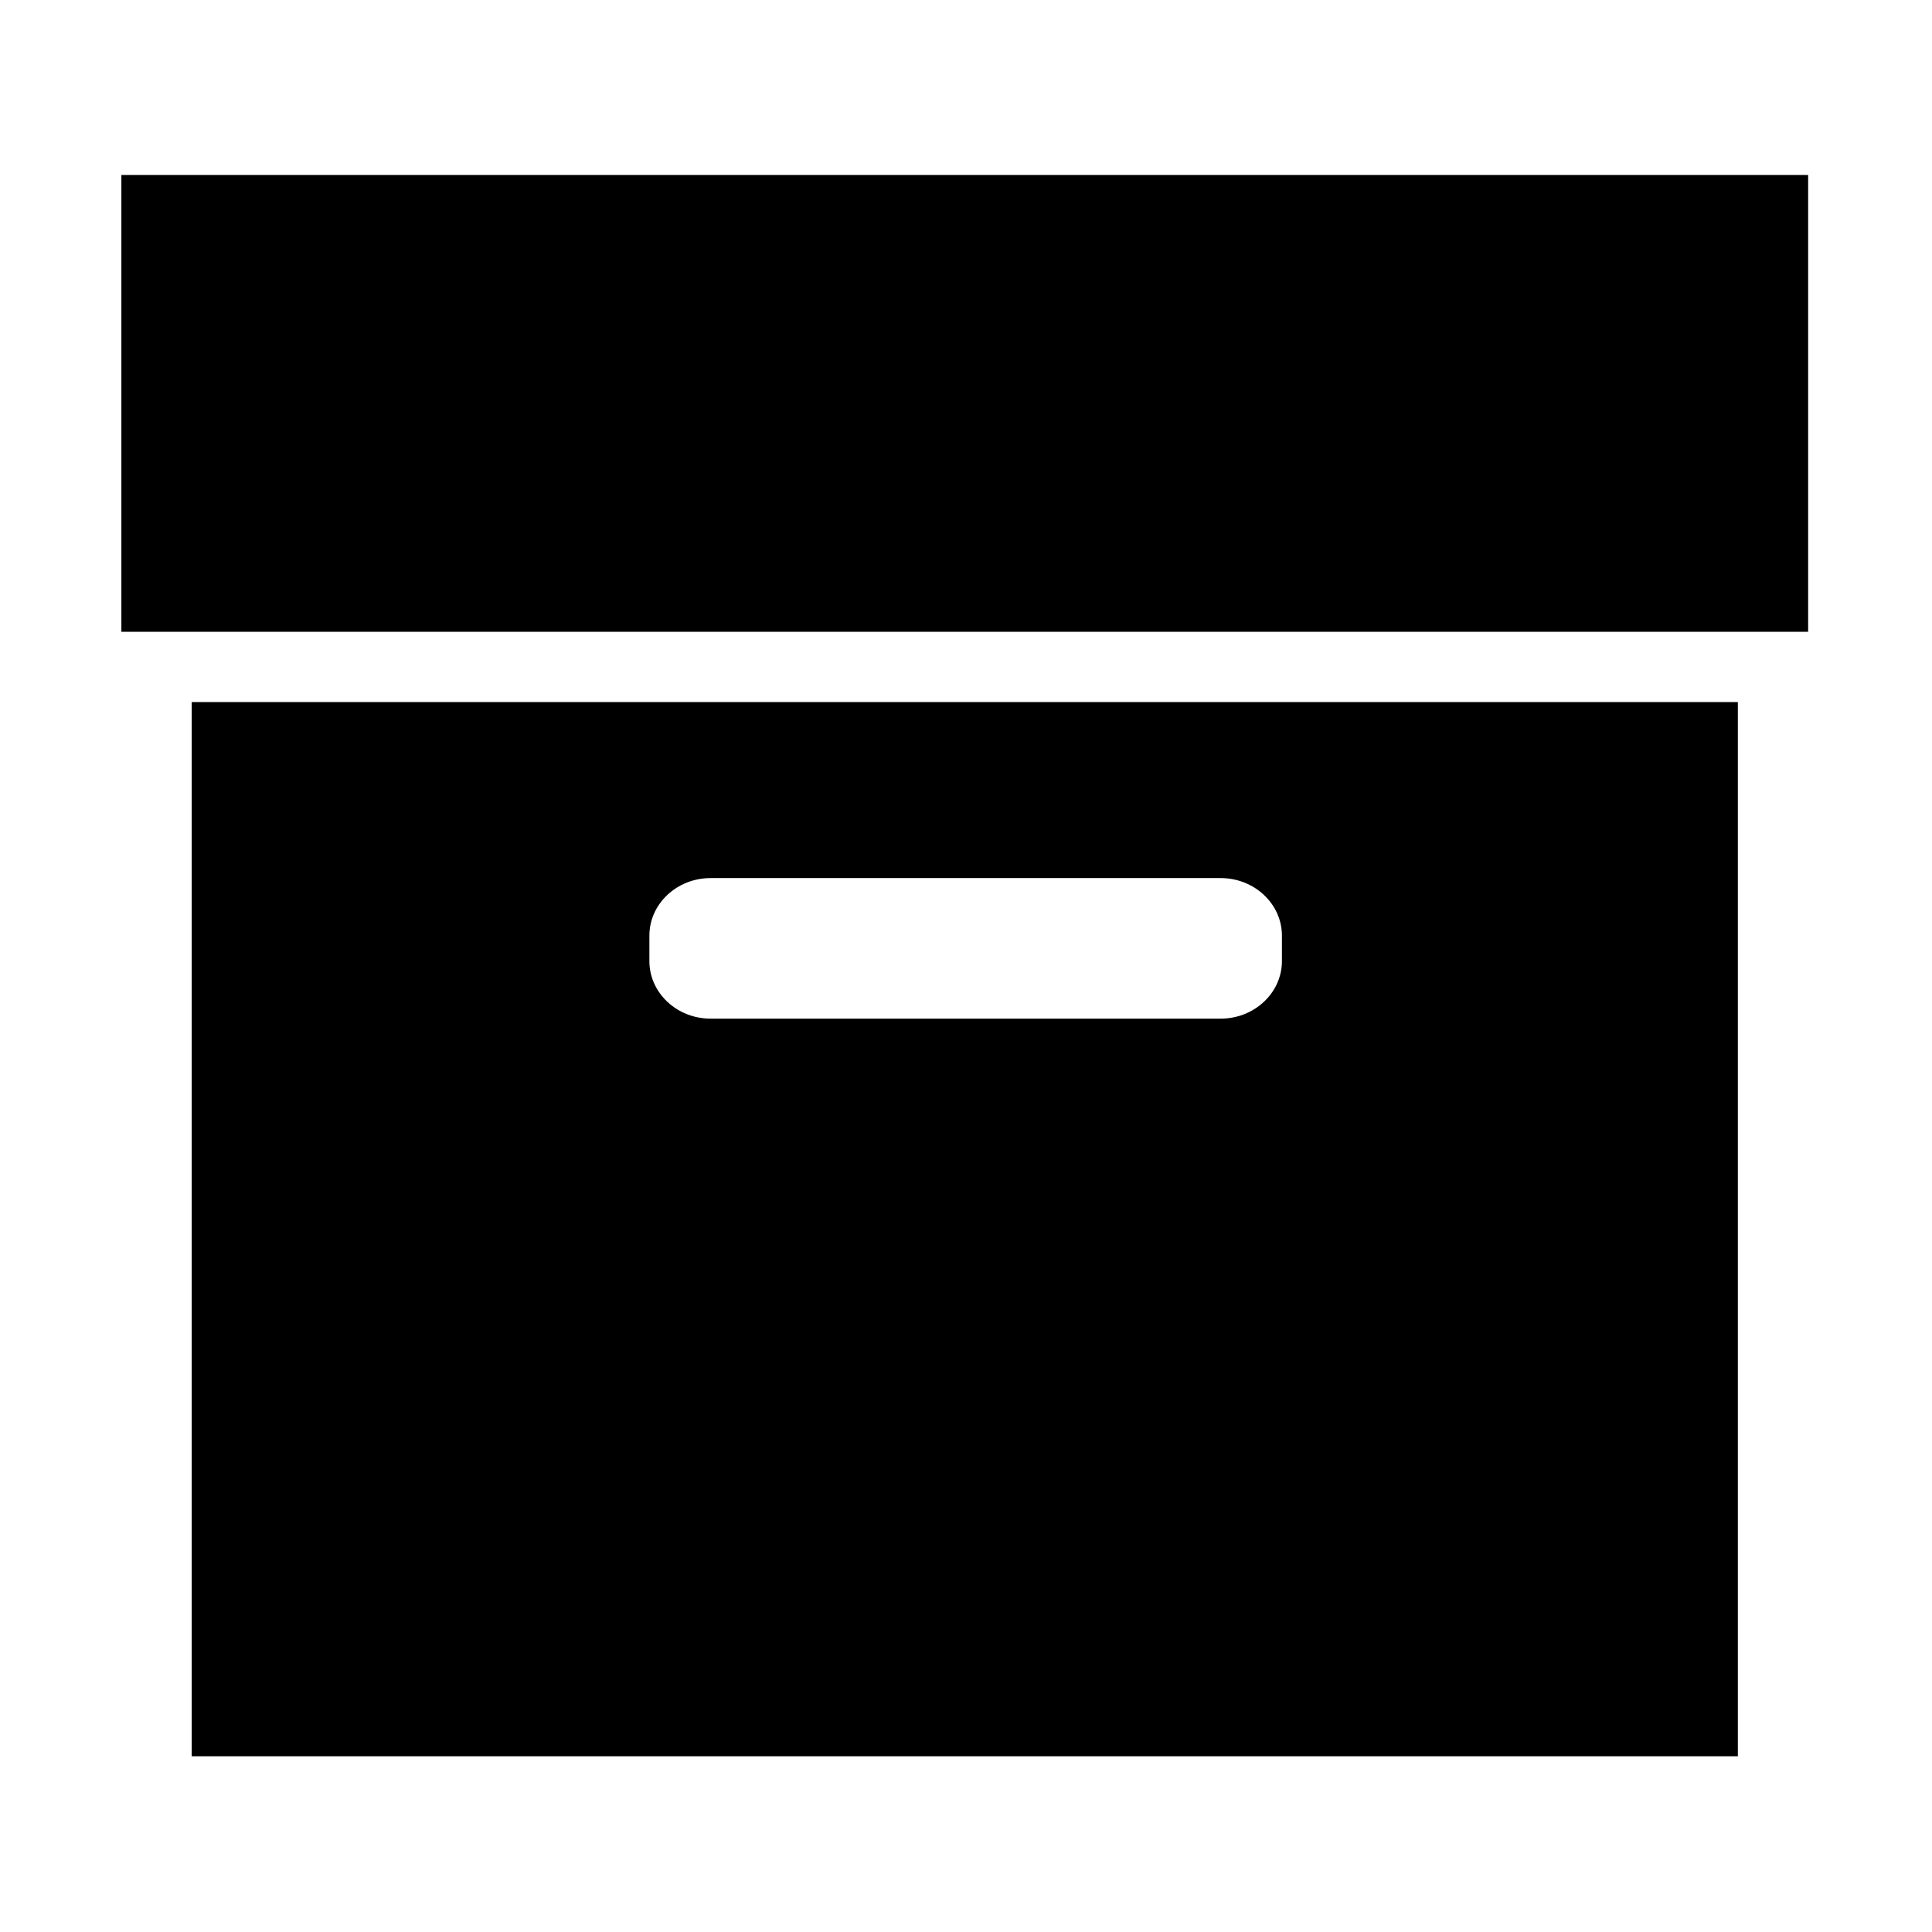
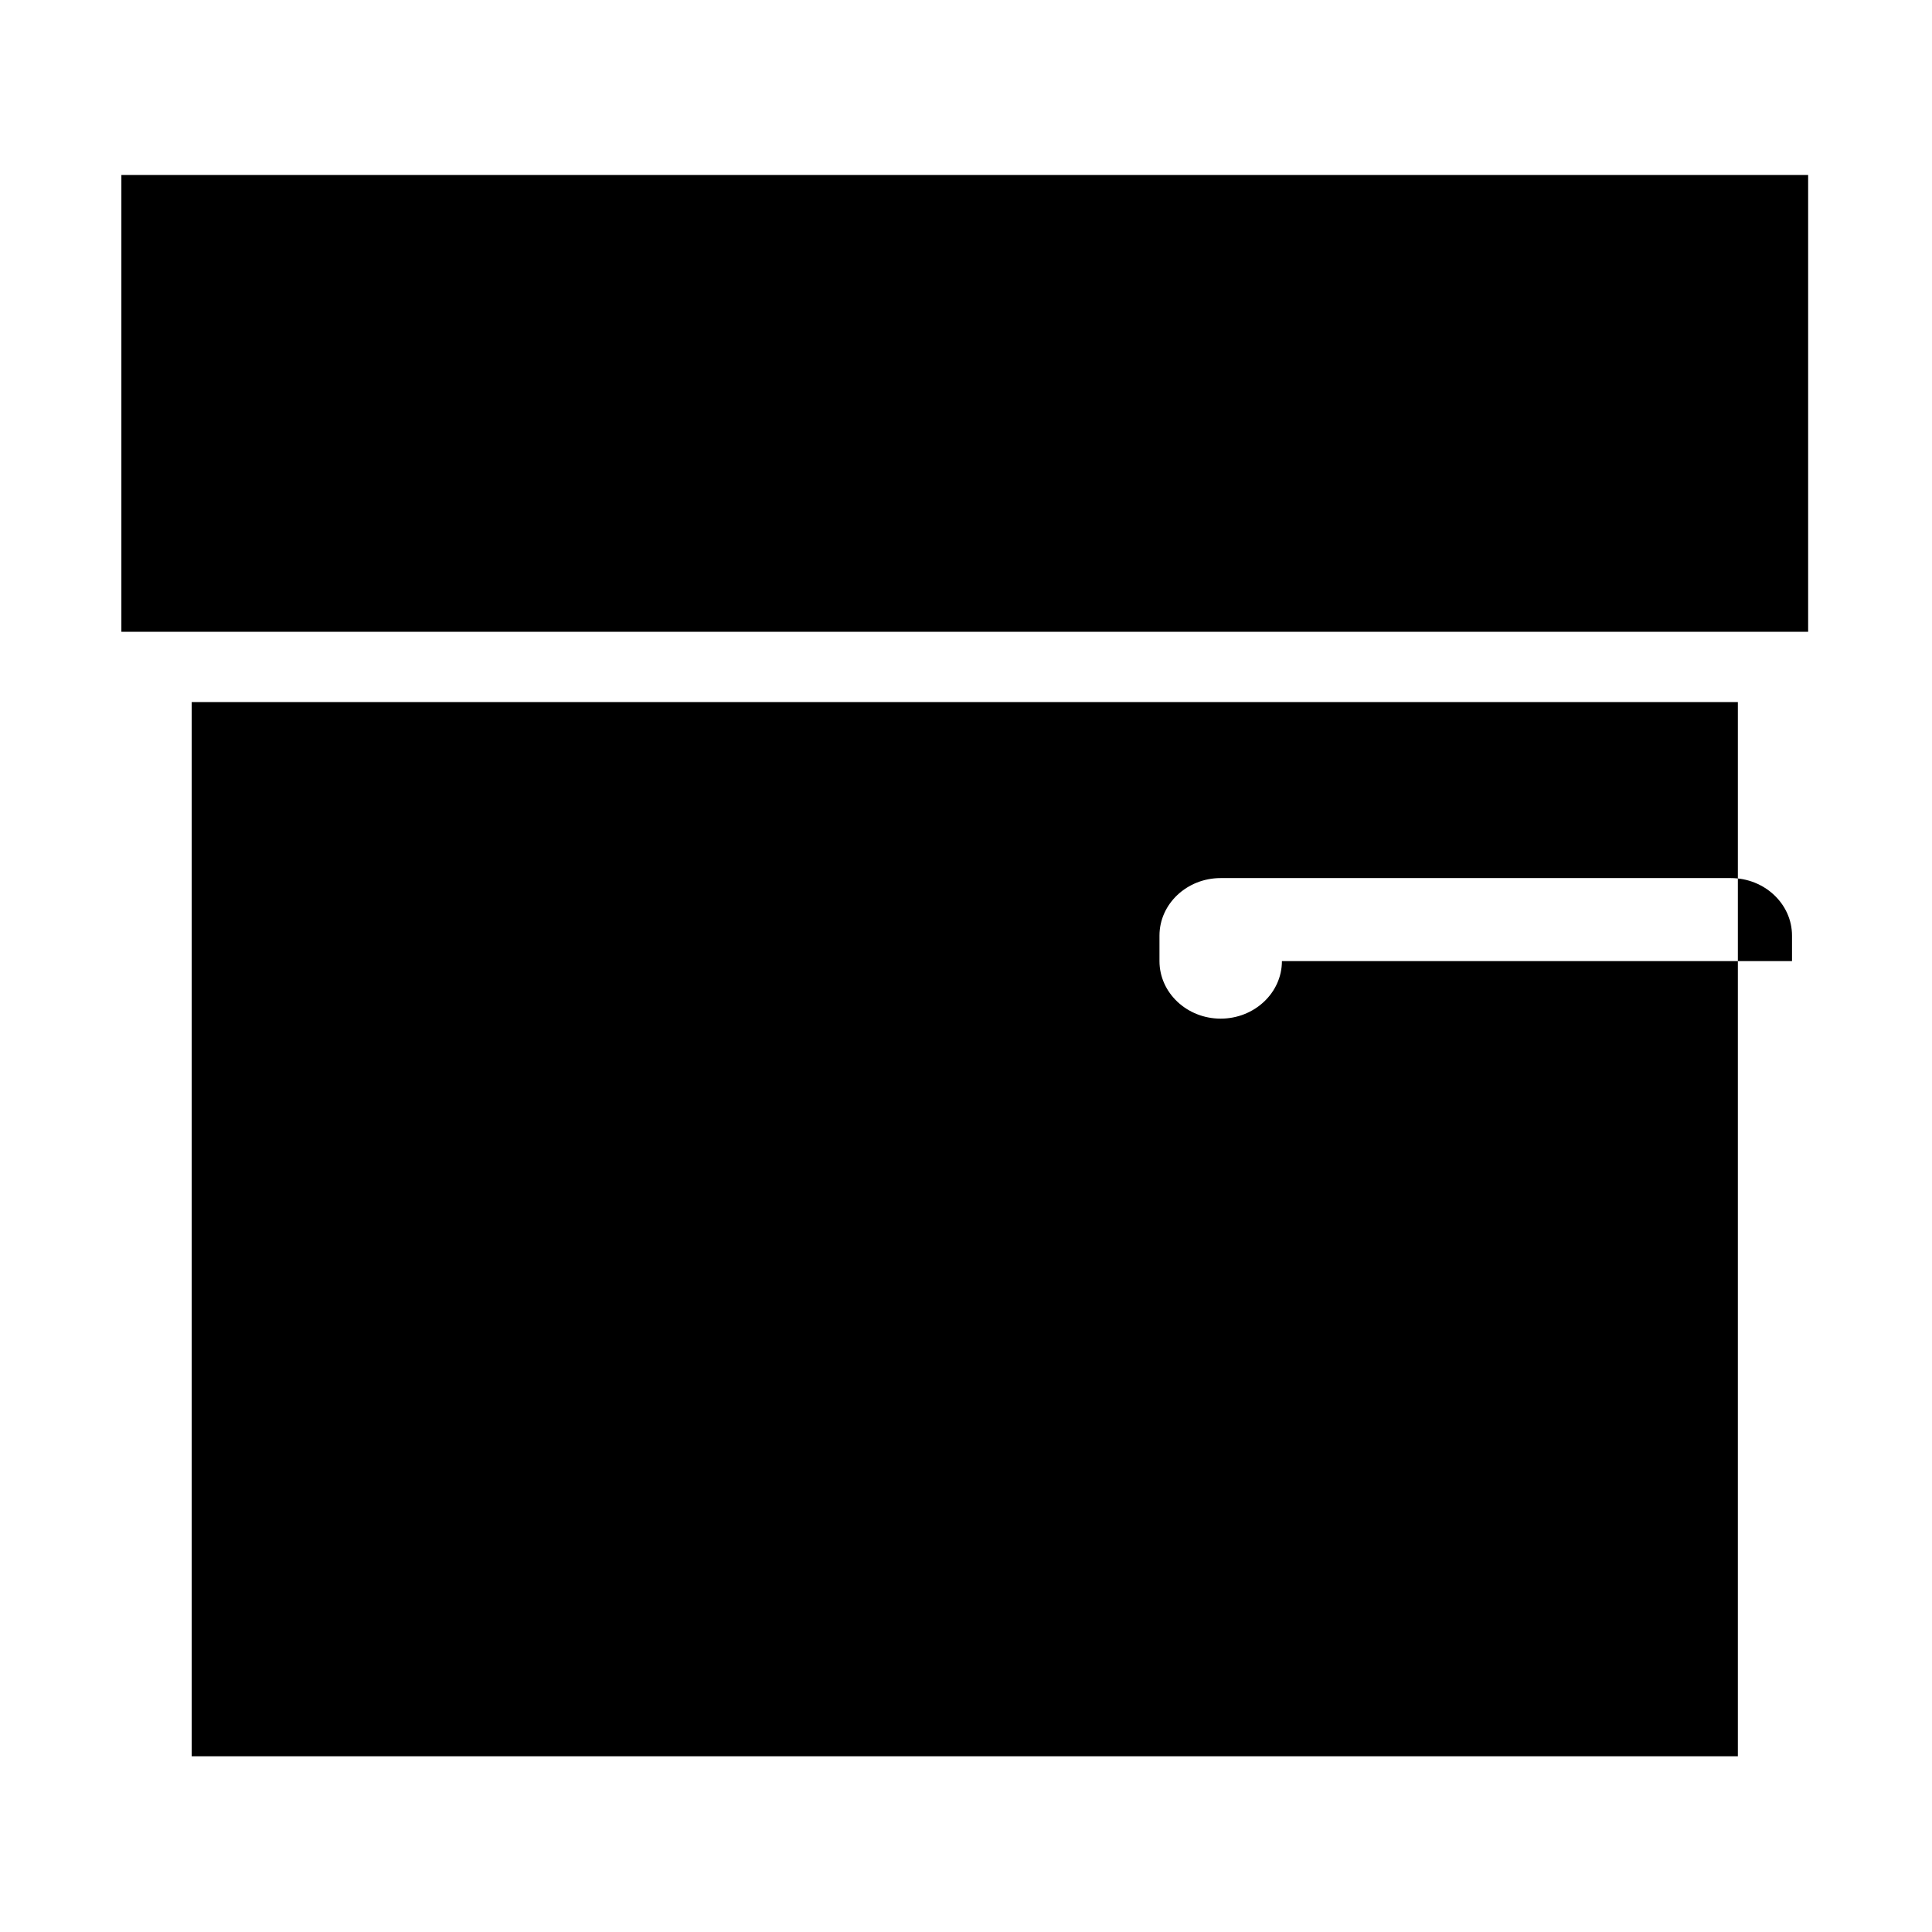
<svg xmlns="http://www.w3.org/2000/svg" t="1645174075542" class="icon" viewBox="0 0 1024 1024" version="1.1" p-id="95525" width="200" height="200">
  <defs>
    <style type="text/css" />
  </defs>
-   <path d="M64.333 92.726v242.131H958.353V92.726zM138.854 372.107h-37.251v558.762h819.499V372.107H138.854z m540.591 137.29c0 16.824-14.569 30.503-32.468 30.503H376.618c-17.88 0-32.431-13.678-32.431-30.503v-13.496c0-16.824 14.55-30.503 32.431-30.503h270.359c17.899 0 32.468 13.678 32.468 30.503v13.496z" p-id="95526" />
+   <path d="M64.333 92.726v242.131H958.353V92.726zM138.854 372.107h-37.251v558.762h819.499V372.107H138.854z m540.591 137.29c0 16.824-14.569 30.503-32.468 30.503c-17.88 0-32.431-13.678-32.431-30.503v-13.496c0-16.824 14.55-30.503 32.431-30.503h270.359c17.899 0 32.468 13.678 32.468 30.503v13.496z" p-id="95526" />
</svg>